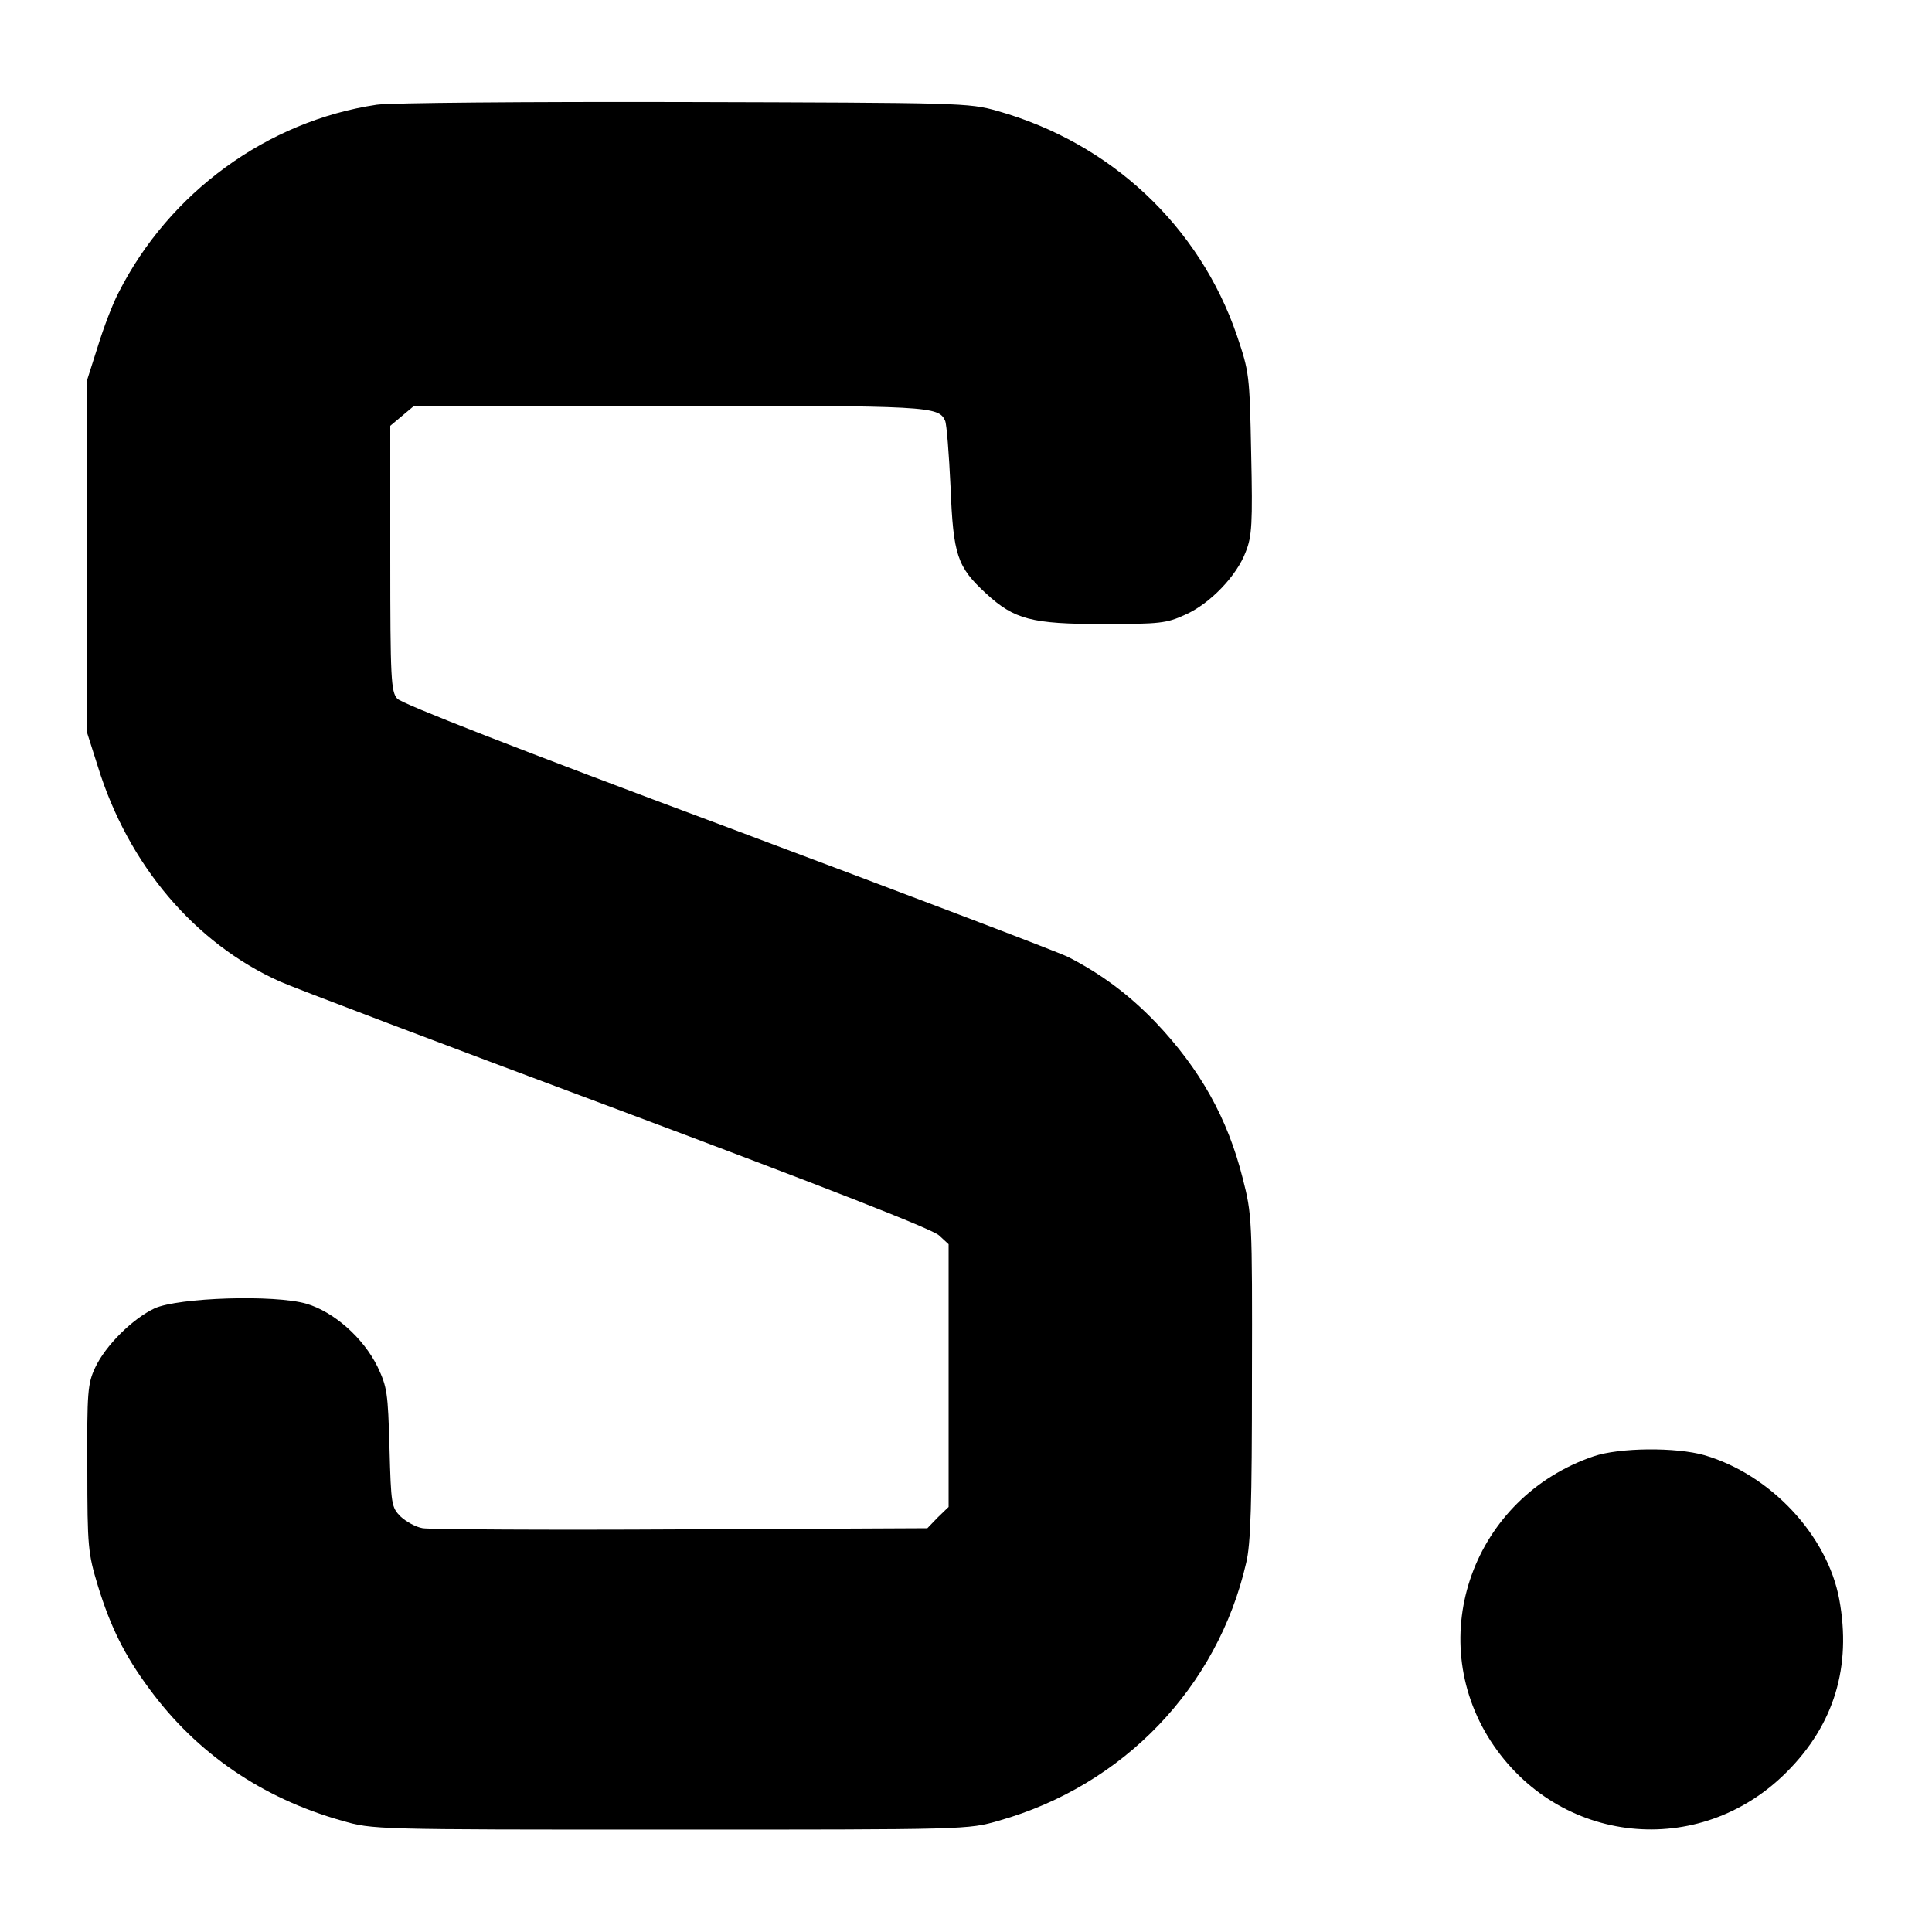
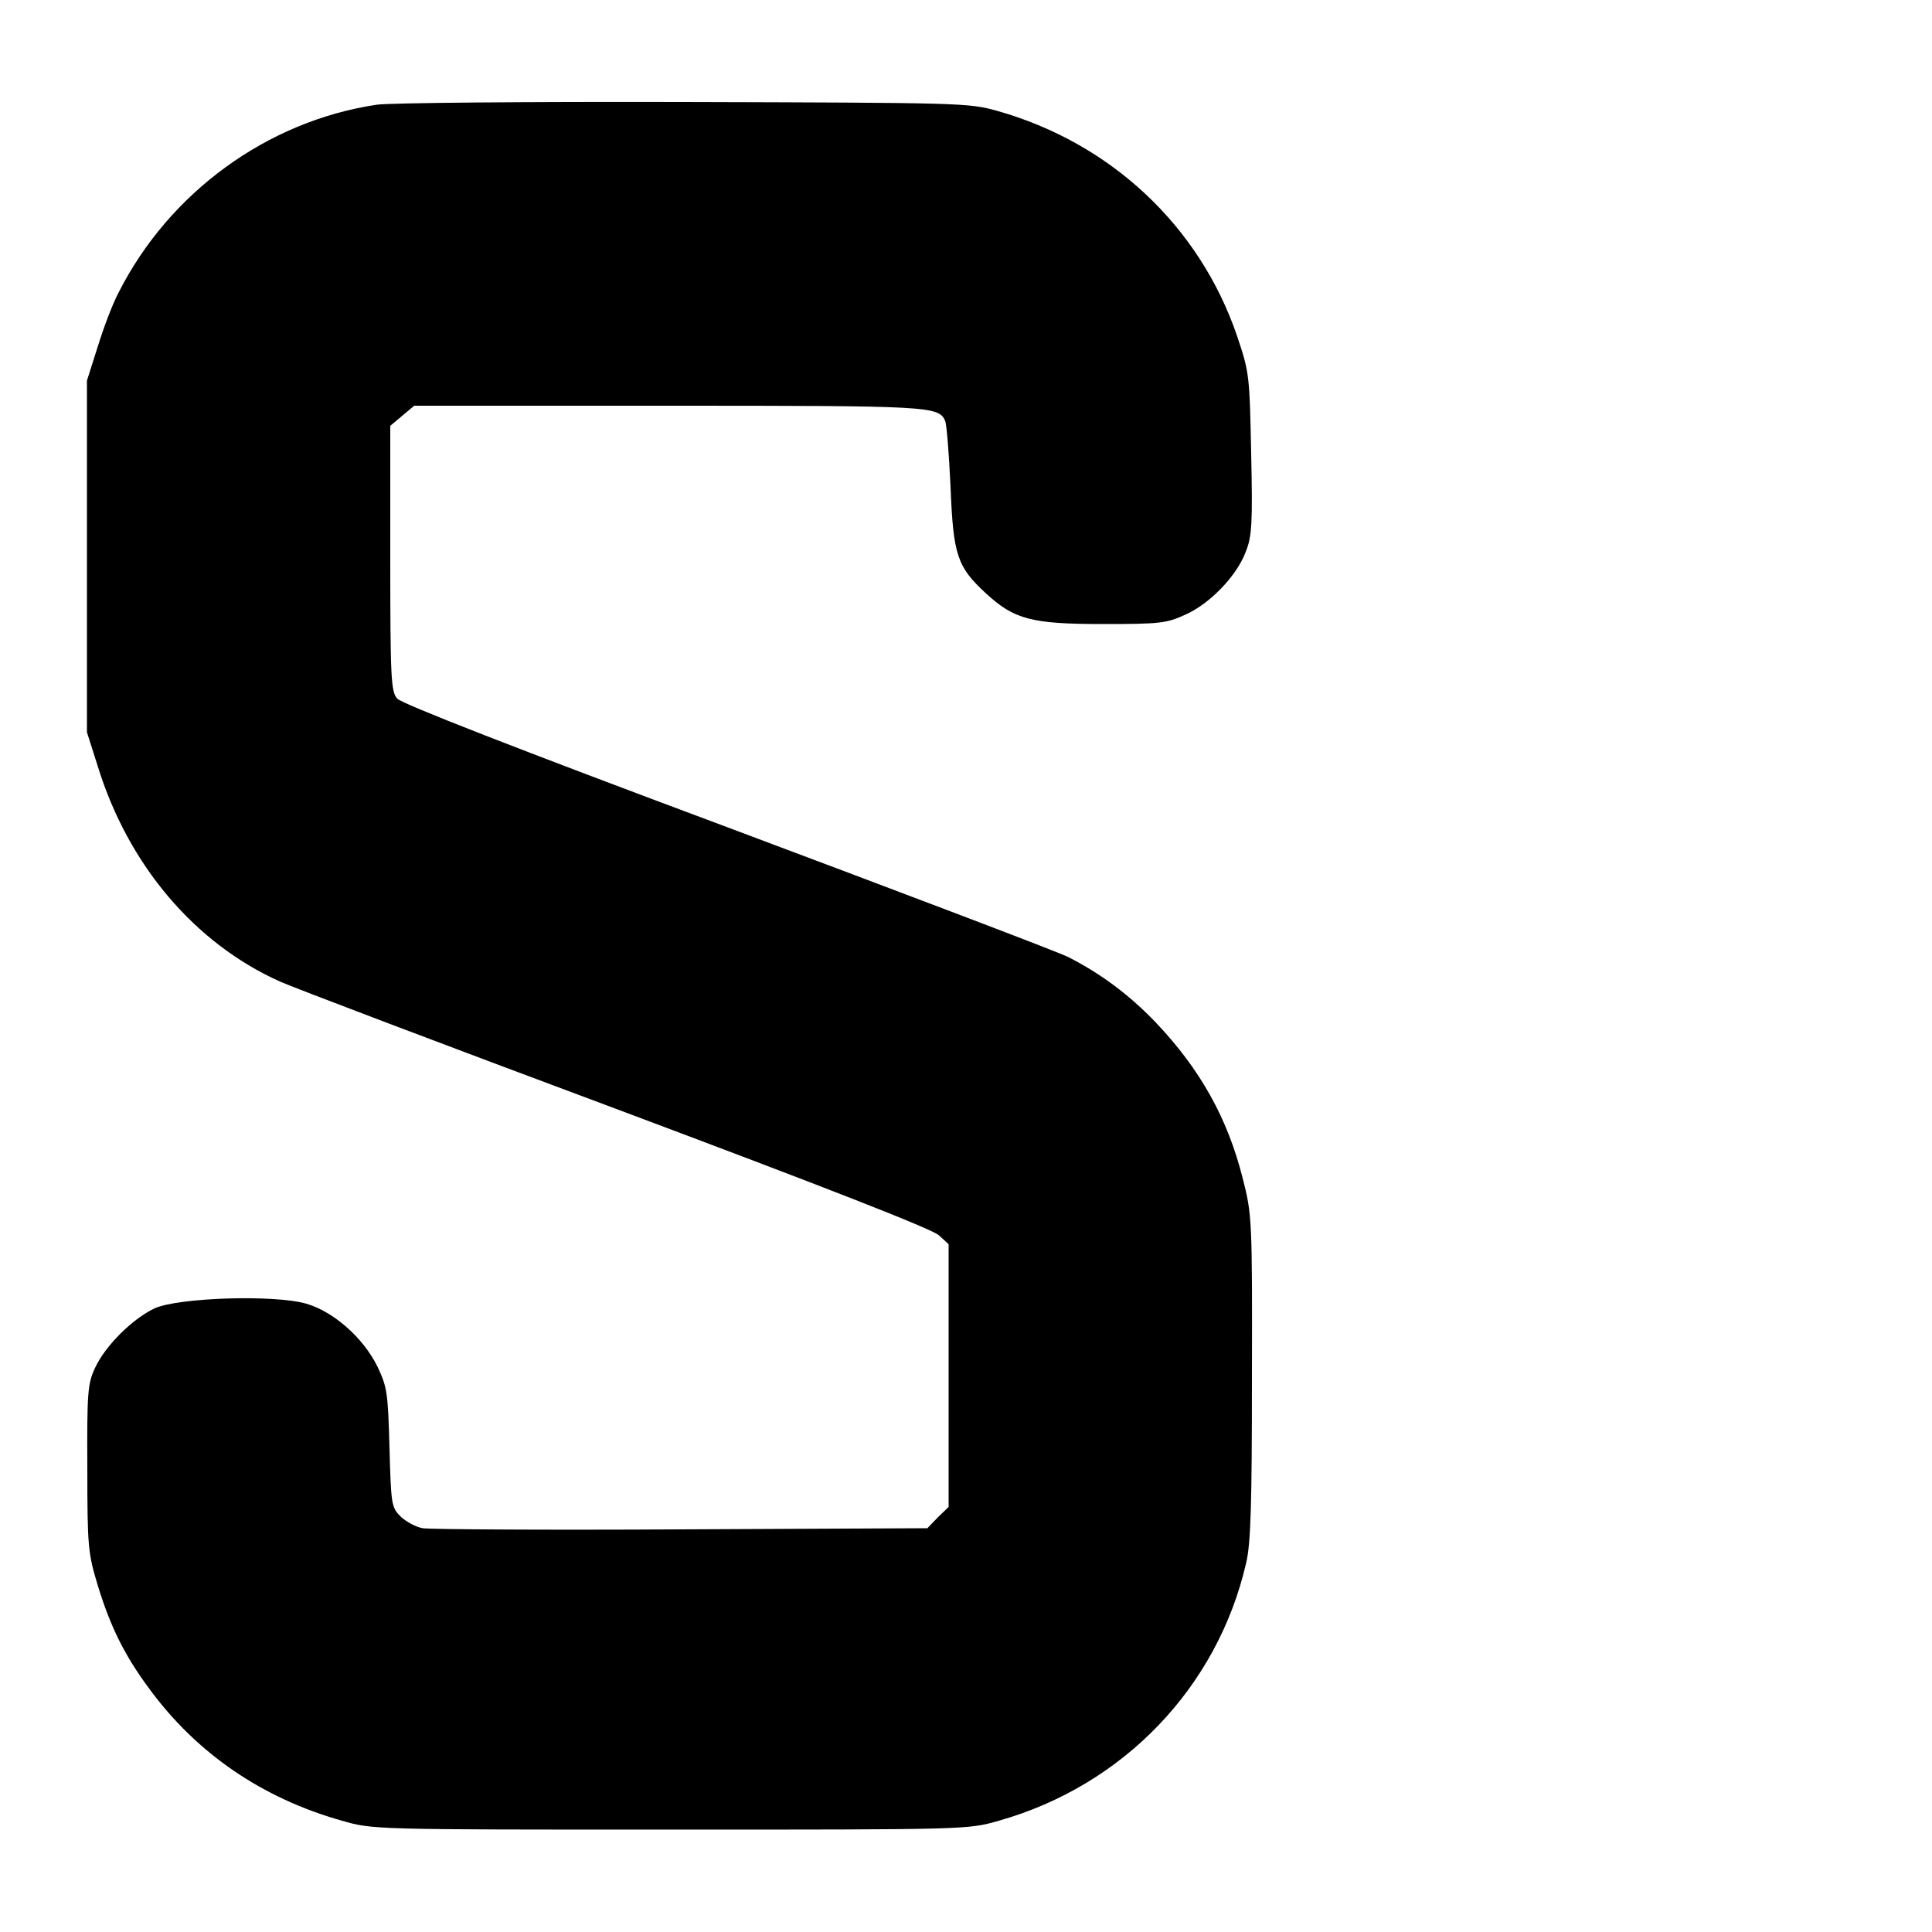
<svg xmlns="http://www.w3.org/2000/svg" version="1.0" width="500pt" height="500pt" viewBox="0 0 500 500" preserveAspectRatio="xMidYMid meet">
  <g transform="translate(0,500) scale(0.1,-0.1)" fill="#000000" stroke="none">
    <path d="M975 4729 c-283 -42 -537 -227 -668 -486 -15 -28 -39 -91 -54 -140 l-28 -88 0 -455 0 -455 28 -88 c79 -256 251 -458 471 -557 33 -15 426 -164 871 -330 542 -203 818 -311 835 -327 l25 -23 0 -340 0 -340 -28 -27 -27 -28 -638 -3 c-350 -2 -651 0 -668 3 -18 3 -43 17 -57 30 -24 24 -25 31 -29 178 -4 143 -6 157 -31 210 -37 75 -113 142 -184 163 -83 24 -331 16 -393 -12 -57 -27 -127 -96 -154 -154 -19 -41 -21 -62 -20 -260 0 -204 2 -220 27 -303 33 -108 70 -182 133 -267 123 -168 293 -284 499 -342 80 -23 81 -23 850 -23 770 0 770 0 850 23 322 91 566 345 640 667 12 49 15 153 15 481 1 411 0 421 -24 515 -39 155 -110 282 -225 403 -69 72 -142 126 -226 169 -28 14 -426 165 -885 337 -539 201 -841 319 -852 332 -16 18 -18 51 -18 363 l0 343 31 26 31 26 658 0 c676 0 699 -1 716 -39 4 -9 10 -86 14 -171 7 -177 17 -207 92 -276 73 -67 117 -79 303 -79 147 0 164 2 212 24 64 28 134 101 157 163 16 40 18 73 14 255 -4 204 -5 210 -37 305 -97 283 -326 498 -620 581 -74 21 -94 21 -811 23 -404 1 -762 -2 -795 -7z" />
-     <path d="M4124 1231 c-311 -106 -441 -466 -266 -737 175 -269 540 -307 766 -80 123 123 168 273 136 447 -31 166 -178 323 -349 373 -73 21 -220 20 -287 -3z" />
  </g>
</svg>